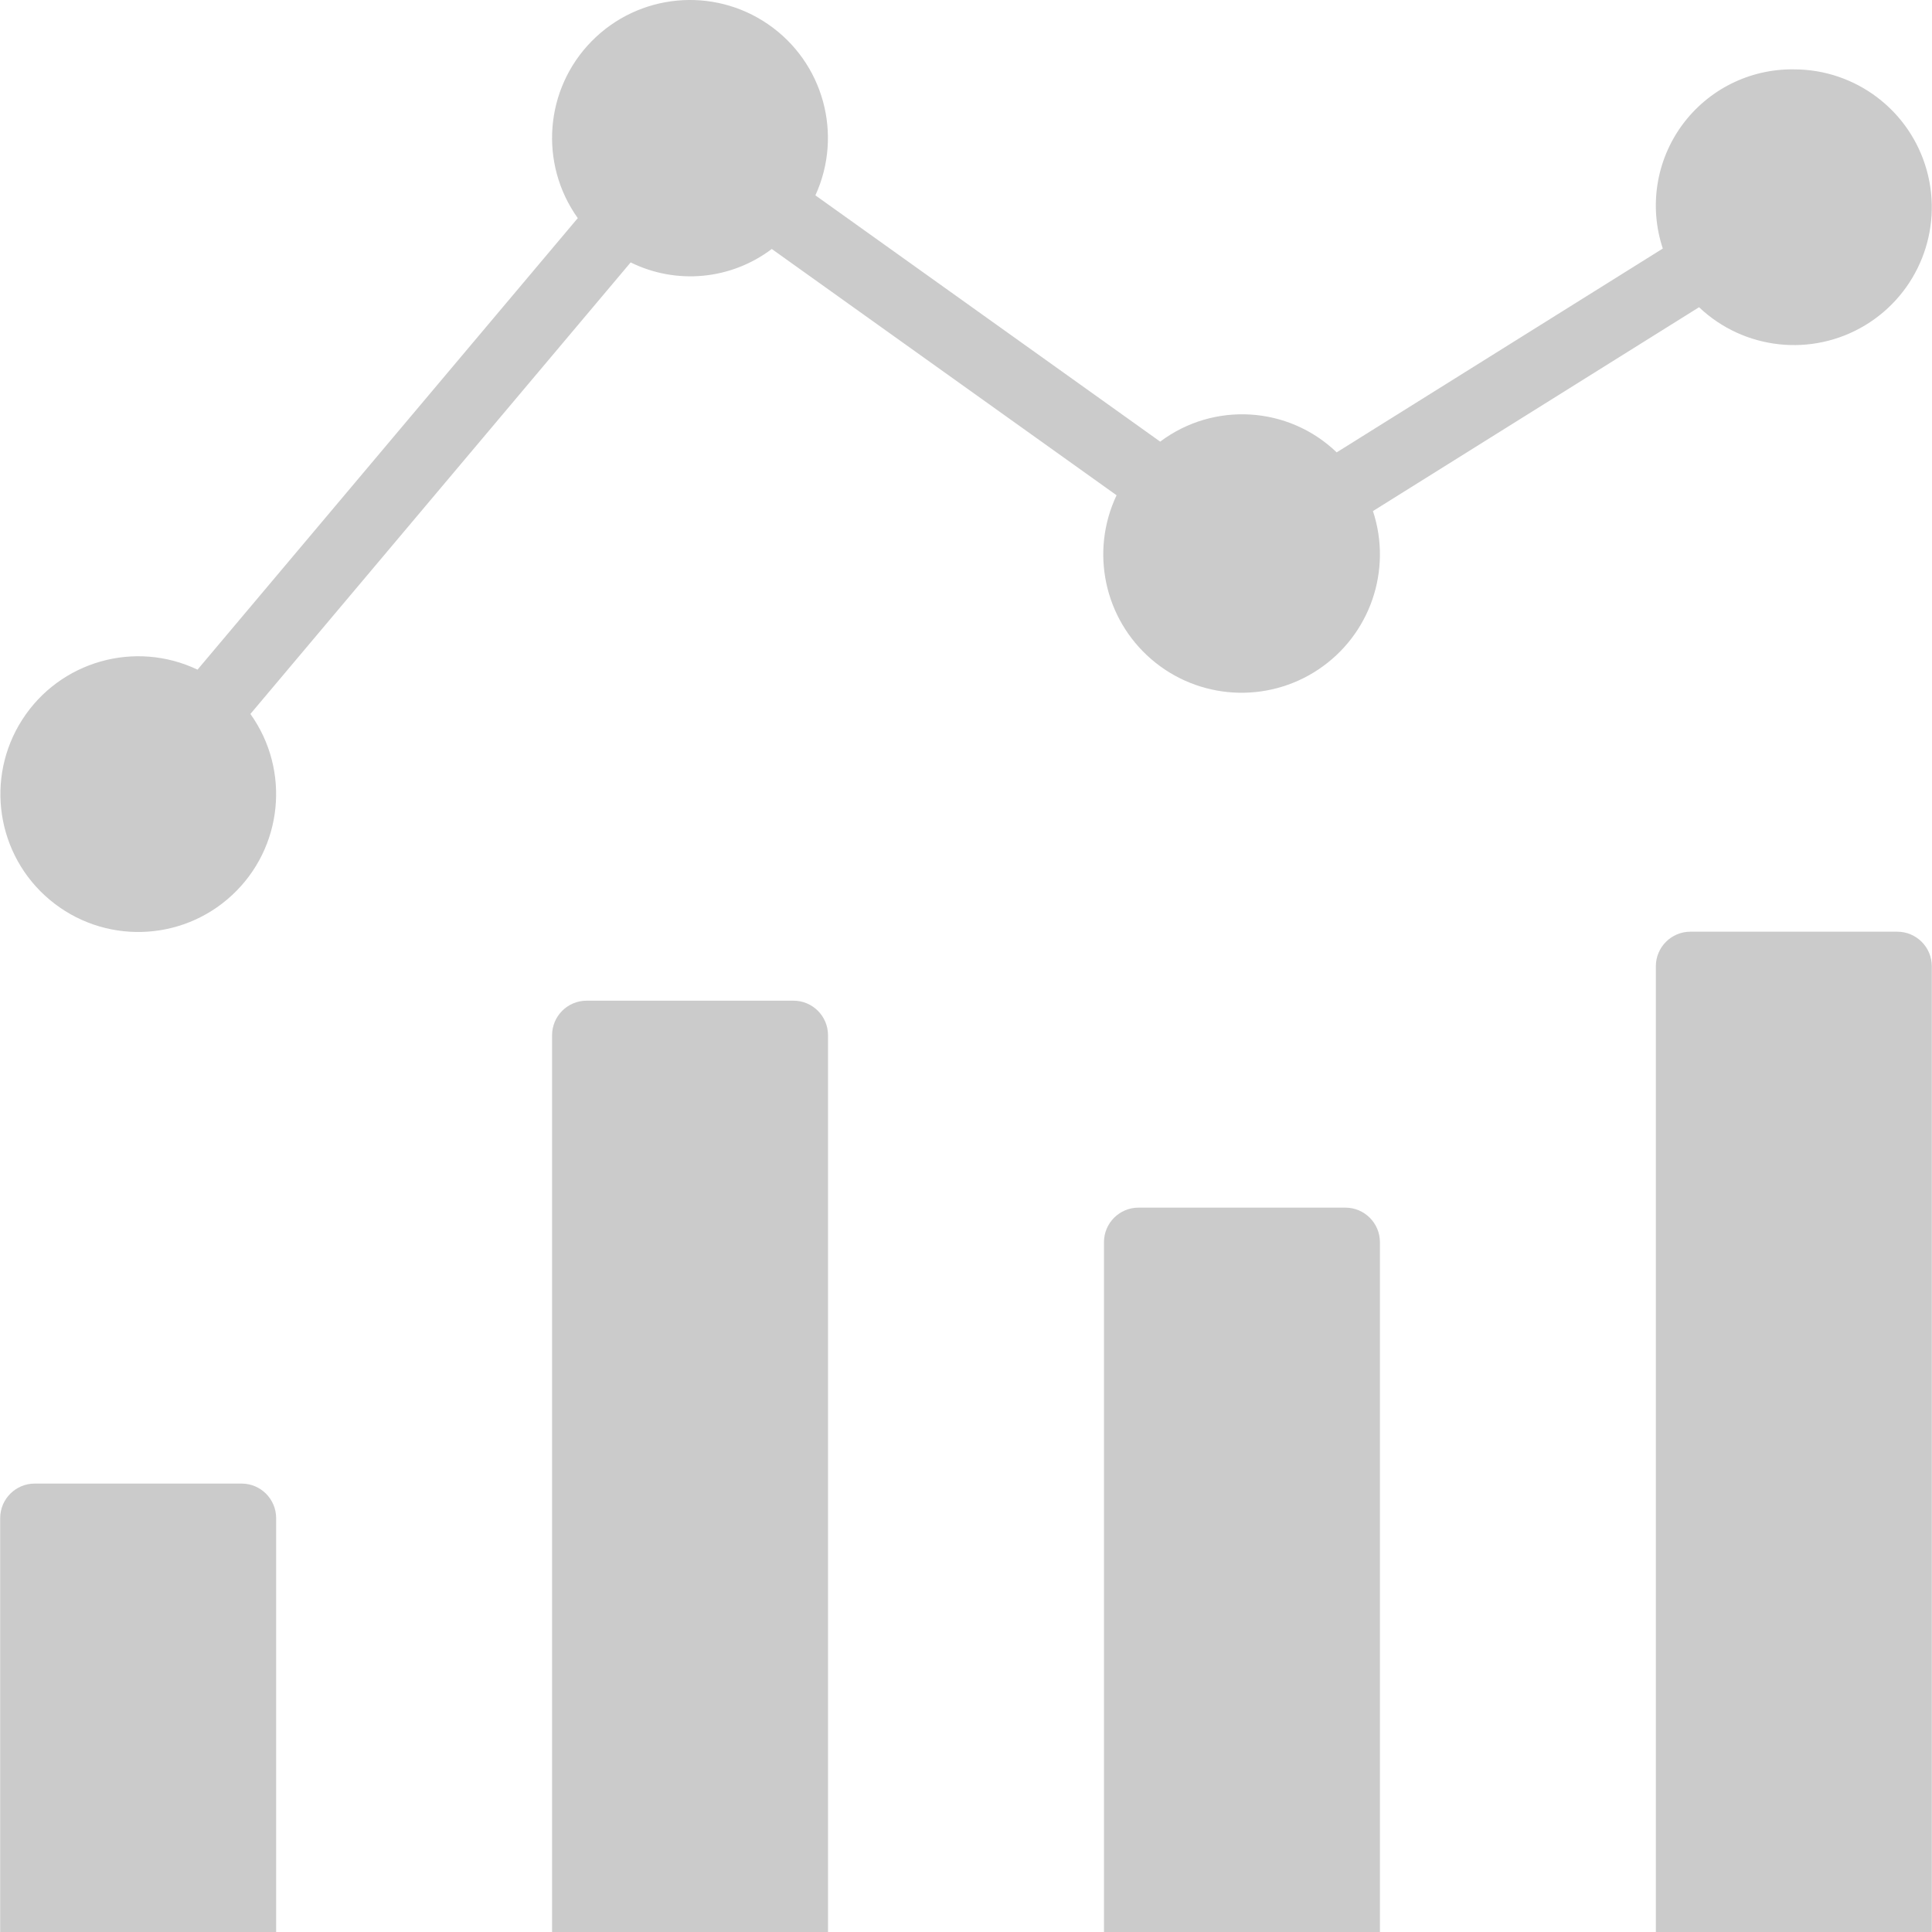
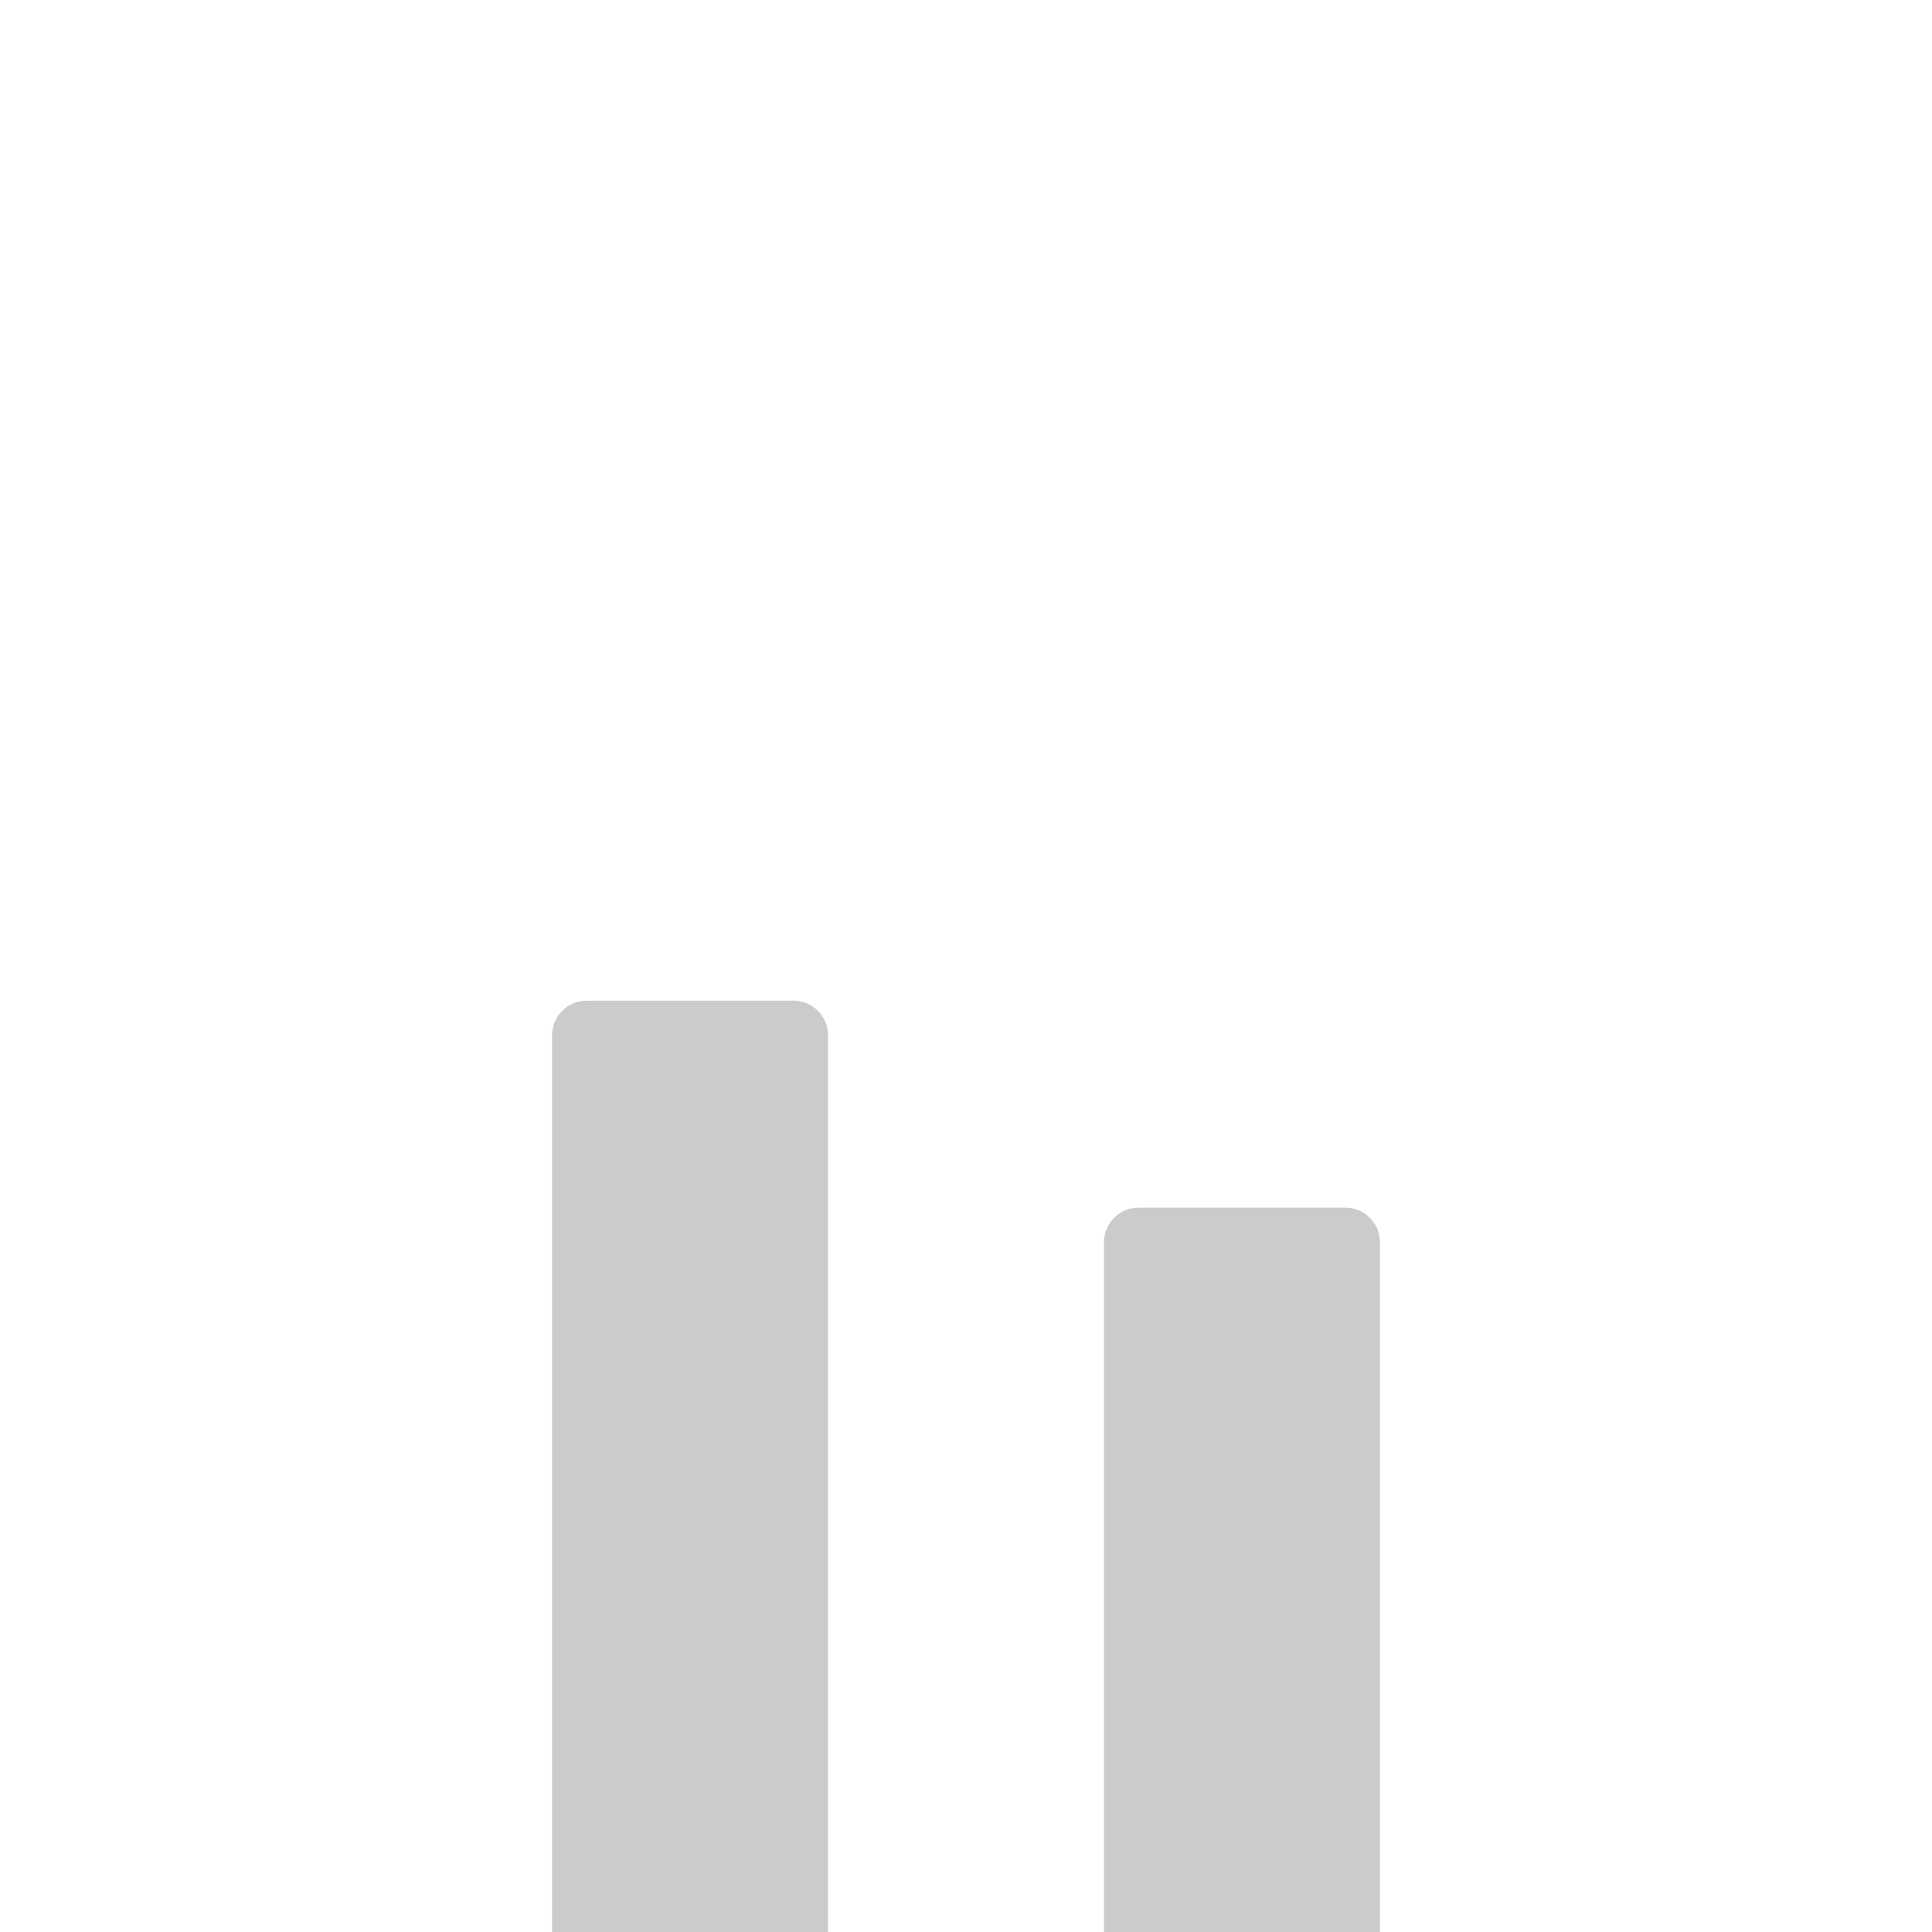
<svg xmlns="http://www.w3.org/2000/svg" width="126" height="126" viewBox="0 0 126 126" fill="none">
  <g clip-path="url(#clip0)">
-     <path d="M15.759 96.755H2.262C1.02 96.757 0.014 97.763 0.012 99.005V126H18.009V99.005C18.007 97.763 17.001 96.757 15.759 96.755Z" fill="#CBCBCB" />
    <path d="M51.752 65.262H38.255C37.013 65.264 36.007 66.27 36.005 67.512V126H54.001V67.512C54 66.27 52.993 65.264 51.752 65.262Z" fill="#CBCBCB" />
    <path d="M87.745 78.759H74.248C73.006 78.761 72 79.767 71.998 81.009V126H89.995V81.009C89.993 79.767 88.987 78.761 87.745 78.759Z" fill="#CBCBCB" />
-     <path d="M123.738 60.763H110.24C108.999 60.765 107.992 61.771 107.991 63.013V126H125.987V63.013C125.986 61.771 124.979 60.765 123.738 60.763Z" fill="#CBCBCB" />
-     <path d="M110.808 20.037C113.74 22.818 118.167 23.302 121.63 21.219C125.092 19.136 126.74 14.999 125.658 11.106C124.575 7.213 121.029 4.52 116.988 4.524C114.113 4.486 111.398 5.842 109.701 8.162C108.004 10.483 107.536 13.482 108.444 16.209L87.175 29.502C84.029 26.478 79.154 26.182 75.664 28.802L53.178 12.74C54.996 8.769 53.699 4.064 50.101 1.587C46.504 -0.891 41.646 -0.426 38.584 2.69C35.522 5.805 35.141 10.671 37.681 14.225L12.882 43.673C8.795 41.727 3.898 43.124 1.452 46.933C-0.994 50.743 -0.227 55.776 3.244 58.683C6.714 61.59 11.805 61.464 15.126 58.387C18.447 55.311 18.964 50.246 16.331 46.563L41.13 17.114C44.117 18.587 47.678 18.247 50.333 16.238L72.82 32.3C71.085 35.966 72.01 40.339 75.081 42.989C78.151 45.638 82.612 45.913 85.984 43.66C89.357 41.408 90.811 37.181 89.54 33.331L110.808 20.037Z" fill="#CBCBCB" />
  </g>
  <defs>
    <clipPath id="clip0">
      <rect width="126" height="126" fill="white" />
    </clipPath>
  </defs>
</svg>